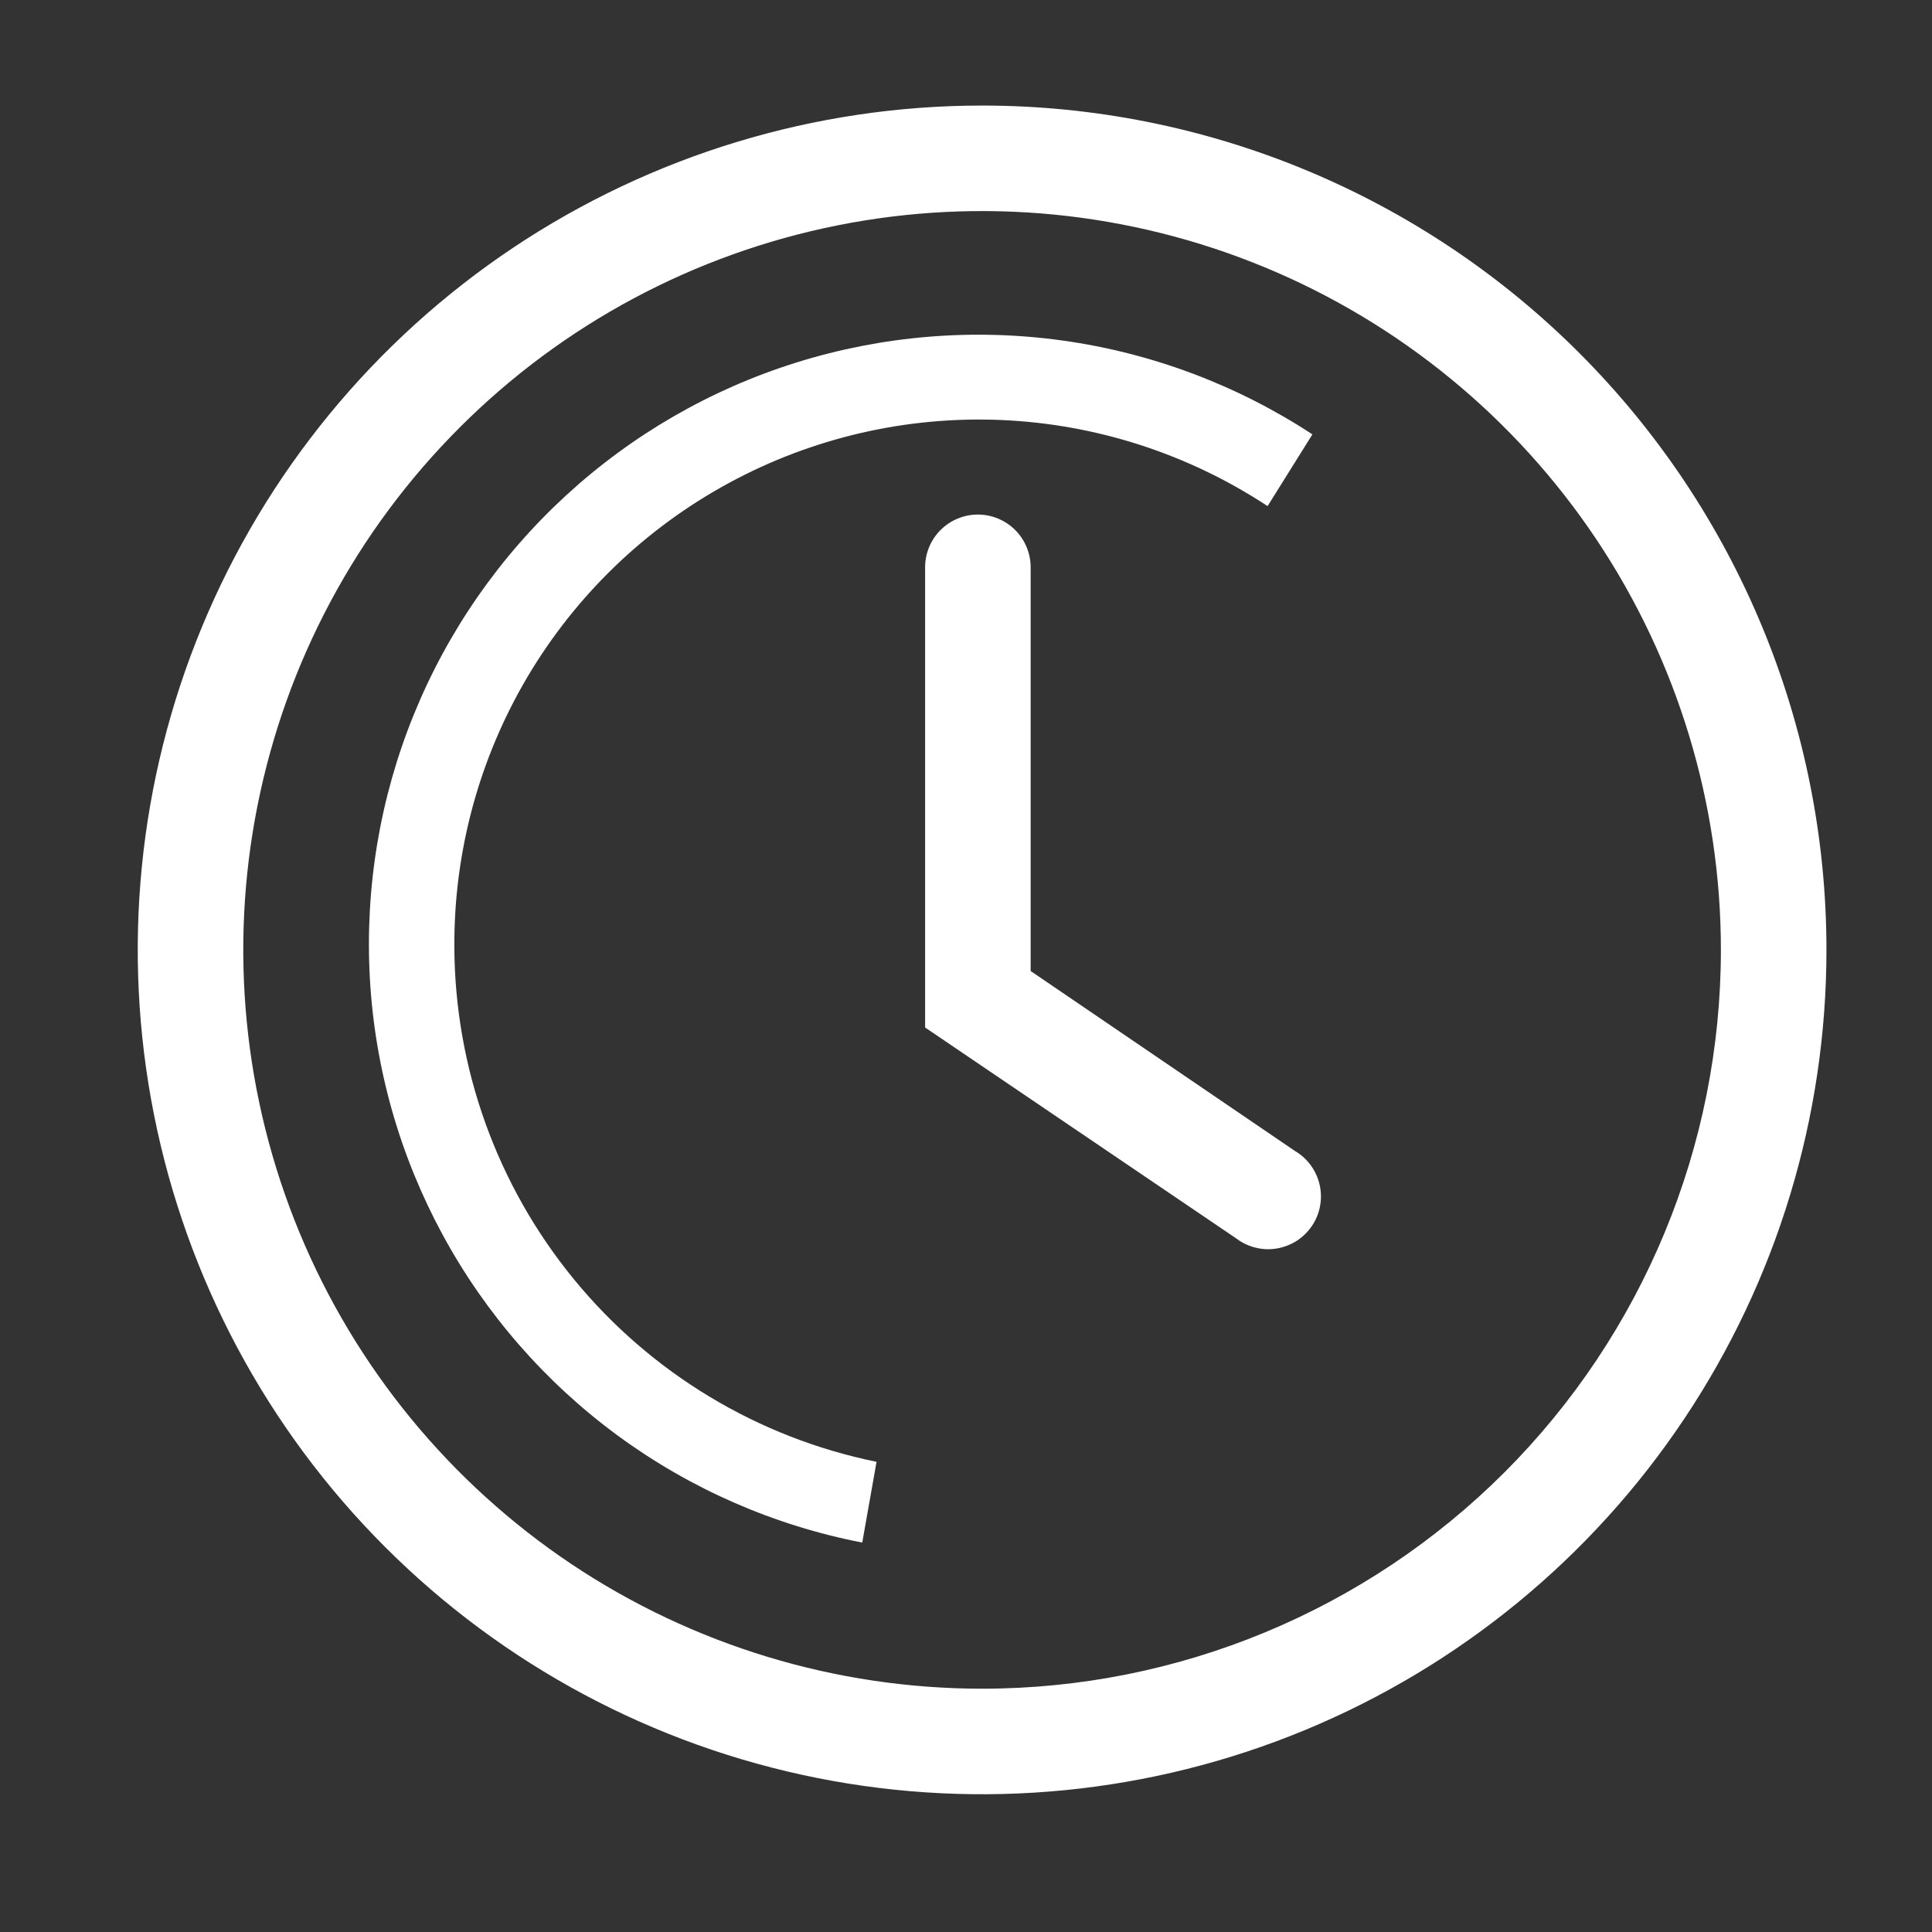
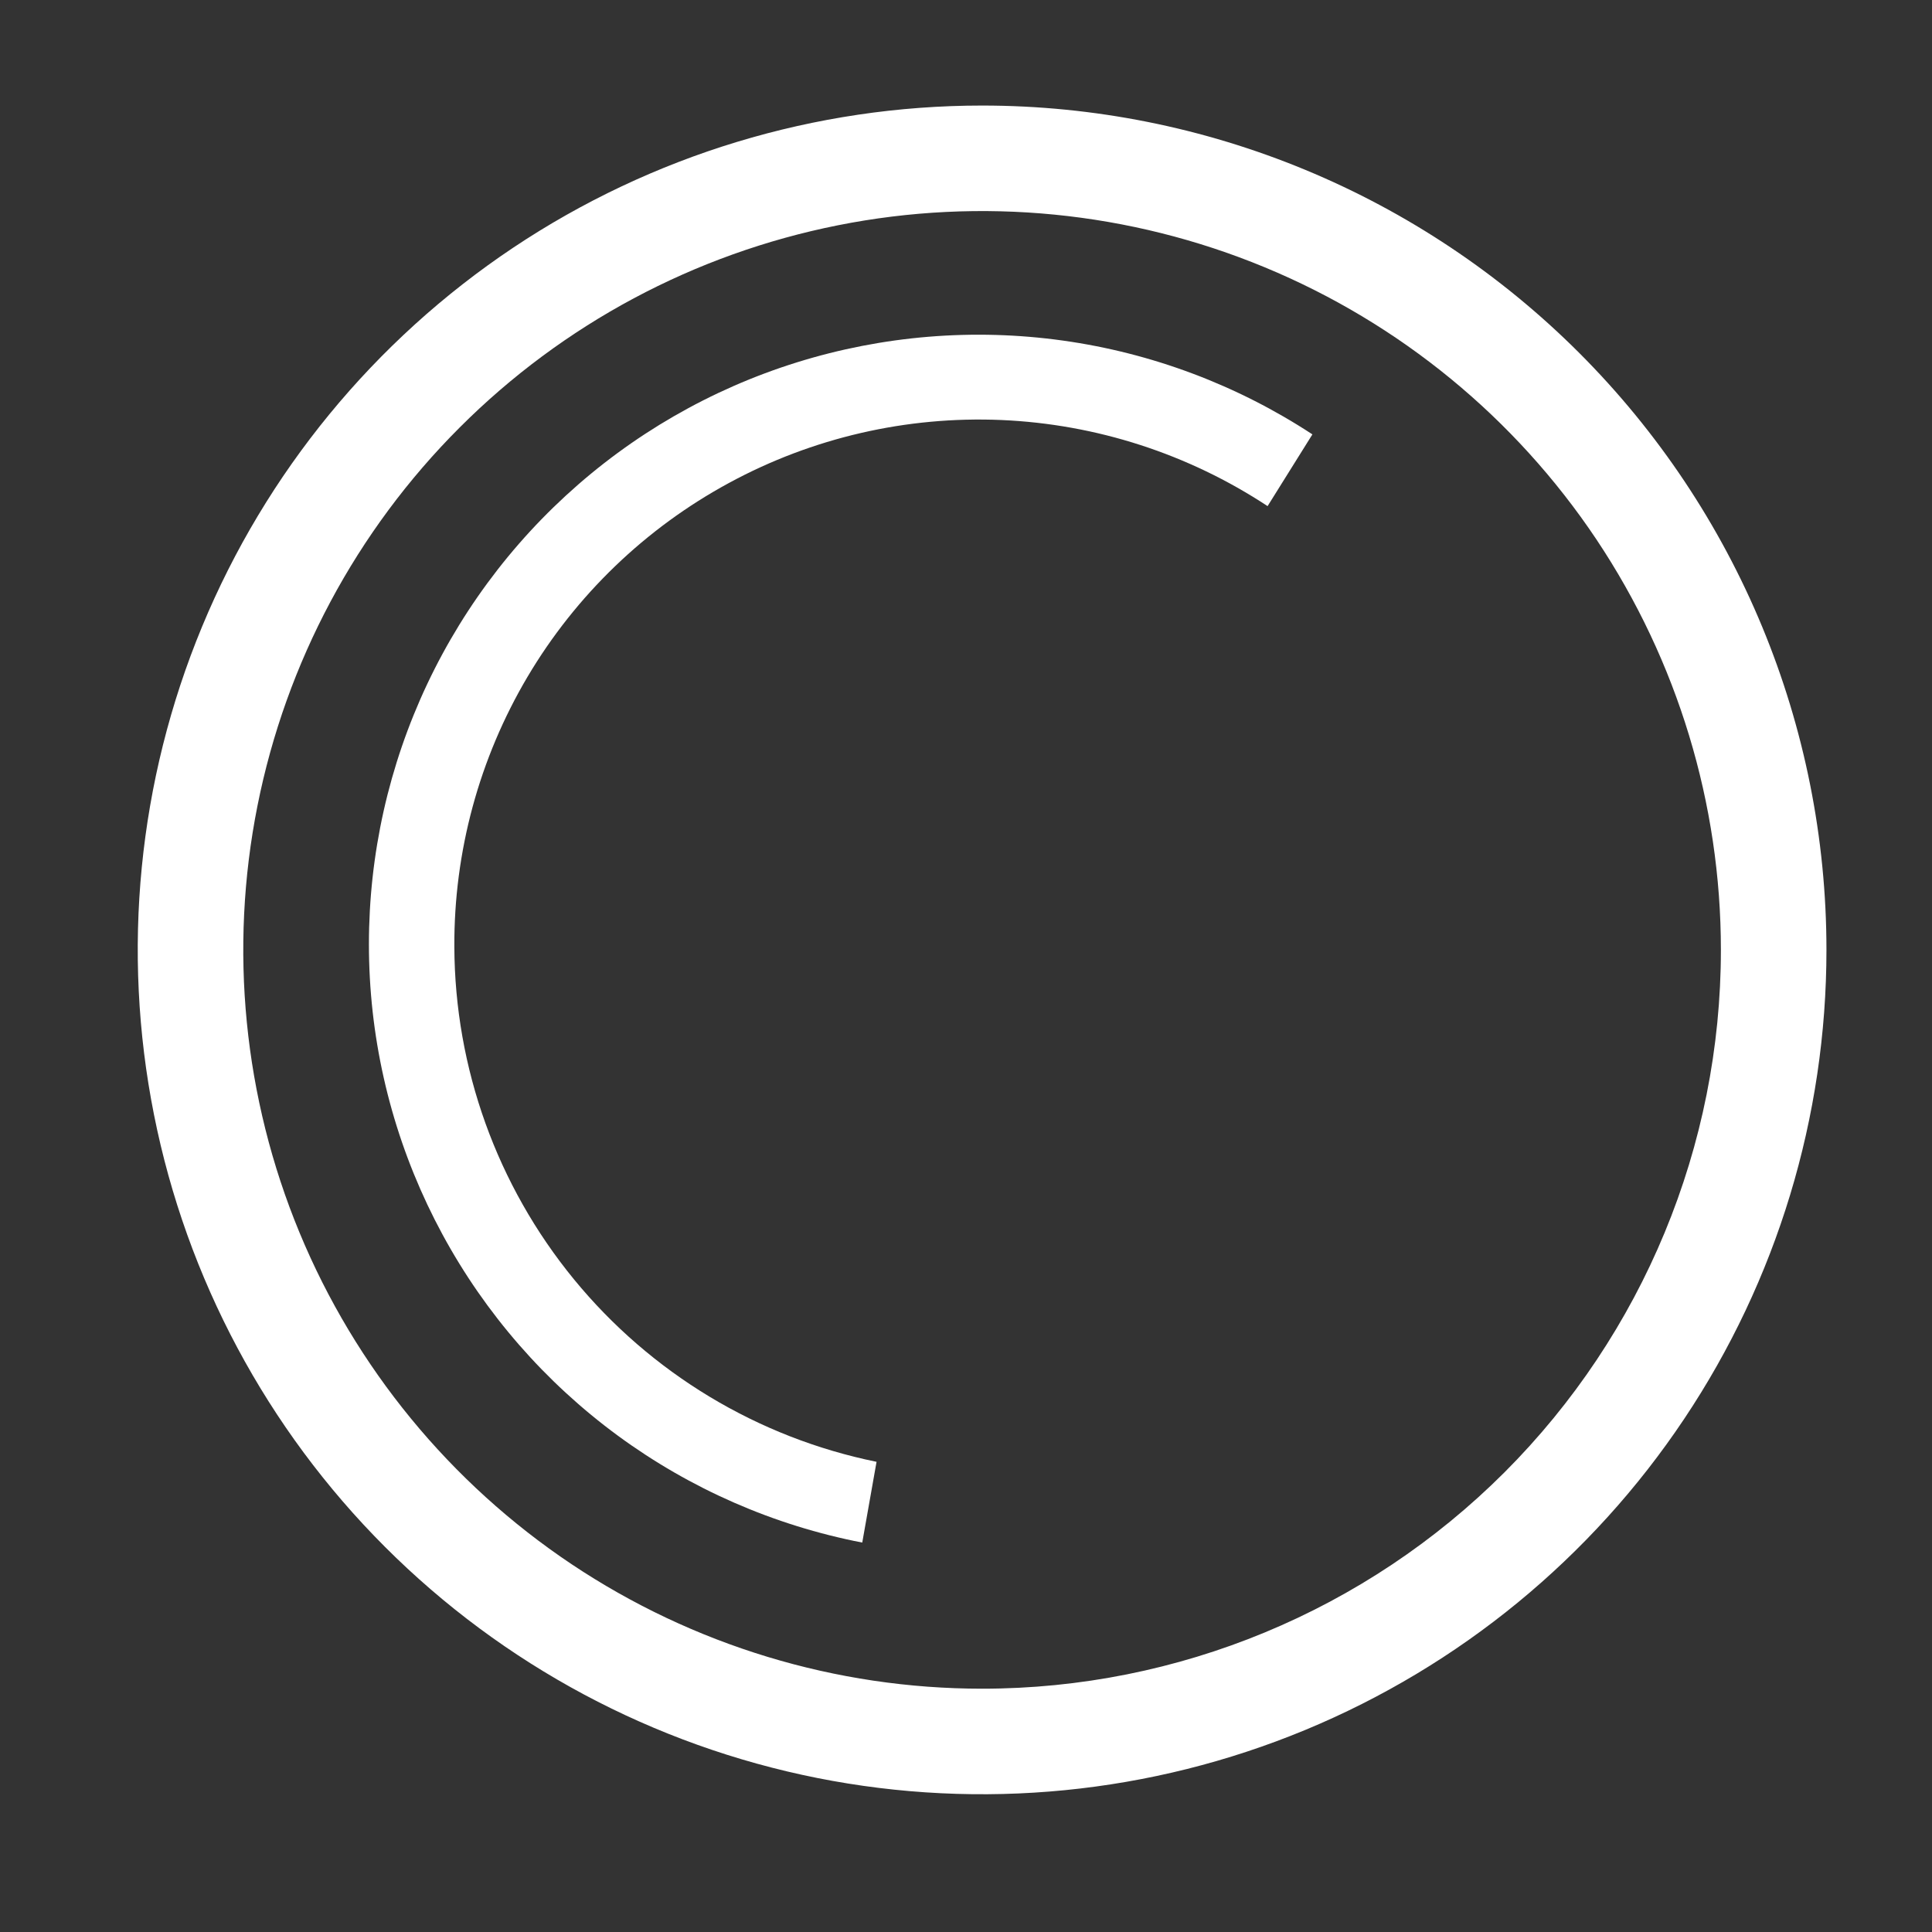
<svg xmlns="http://www.w3.org/2000/svg" width="30" height="30" viewBox="0 0 30 30" fill="none">
  <rect x="0" y="0" width="30" height="30" fill="#333333" stroke="none" />
  <g clip-path="url(#clip0_87_1170)">
    <path d="M15.25 1.639C12.657 1.639 10.122 2.408 7.966 3.848C5.81 5.289 4.129 7.337 3.137 9.732C2.144 12.128 1.885 14.764 2.391 17.308C2.897 19.851 4.145 22.187 5.979 24.021C7.812 25.854 10.149 27.103 12.692 27.609C15.235 28.115 17.872 27.855 20.267 26.863C22.663 25.87 24.711 24.19 26.151 22.034C27.592 19.878 28.361 17.343 28.361 14.75C28.361 11.273 26.98 7.938 24.521 5.479C22.062 3.02 18.727 1.639 15.25 1.639ZM15.25 26.222C12.981 26.222 10.763 25.549 8.876 24.289C6.99 23.028 5.519 21.236 4.651 19.14C3.783 17.044 3.555 14.737 3.998 12.512C4.441 10.286 5.533 8.242 7.138 6.638C8.742 5.033 10.786 3.941 13.012 3.498C15.237 3.055 17.544 3.283 19.64 4.151C21.736 5.019 23.528 6.49 24.789 8.376C26.049 10.263 26.722 12.481 26.722 14.75C26.722 17.792 25.513 20.71 23.362 22.862C21.21 25.013 18.292 26.222 15.25 26.222Z" fill="white" />
-     <path d="M16.004 15.078V8.81C16.004 8.592 15.917 8.384 15.764 8.23C15.61 8.077 15.402 7.99 15.184 7.99C14.967 7.99 14.758 8.077 14.605 8.23C14.451 8.384 14.365 8.592 14.365 8.81V15.955L19.2 19.233C19.288 19.3 19.39 19.348 19.499 19.374C19.607 19.401 19.719 19.405 19.829 19.386C19.939 19.367 20.044 19.326 20.138 19.266C20.231 19.205 20.311 19.126 20.373 19.034C20.435 18.941 20.478 18.837 20.498 18.727C20.518 18.617 20.516 18.505 20.491 18.396C20.466 18.288 20.42 18.185 20.354 18.095C20.288 18.005 20.205 17.929 20.109 17.873L16.004 15.078Z" fill="white" />
    <path d="M7.055 14.701C7.048 13.227 7.44 11.779 8.191 10.51C8.942 9.242 10.024 8.201 11.32 7.499C12.616 6.796 14.078 6.459 15.551 6.522C17.024 6.586 18.452 7.048 19.683 7.859L20.379 6.745C19.21 5.979 17.886 5.481 16.502 5.288C15.117 5.095 13.707 5.211 12.373 5.627C11.039 6.043 9.814 6.75 8.785 7.697C7.757 8.643 6.95 9.805 6.424 11.1C5.898 12.395 5.666 13.79 5.743 15.186C5.82 16.581 6.206 17.942 6.872 19.171C7.538 20.4 8.468 21.466 9.594 22.293C10.721 23.12 12.017 23.687 13.389 23.953L13.611 22.699C11.765 22.323 10.106 21.322 8.912 19.865C7.718 18.408 7.062 16.585 7.055 14.701Z" fill="white" />
  </g>
  <defs>
    <clipPath id="clip0_87_1170">
      <rect width="29.5" height="29.5" fill="white" transform="translate(0.5)" />
    </clipPath>
  </defs>
</svg>